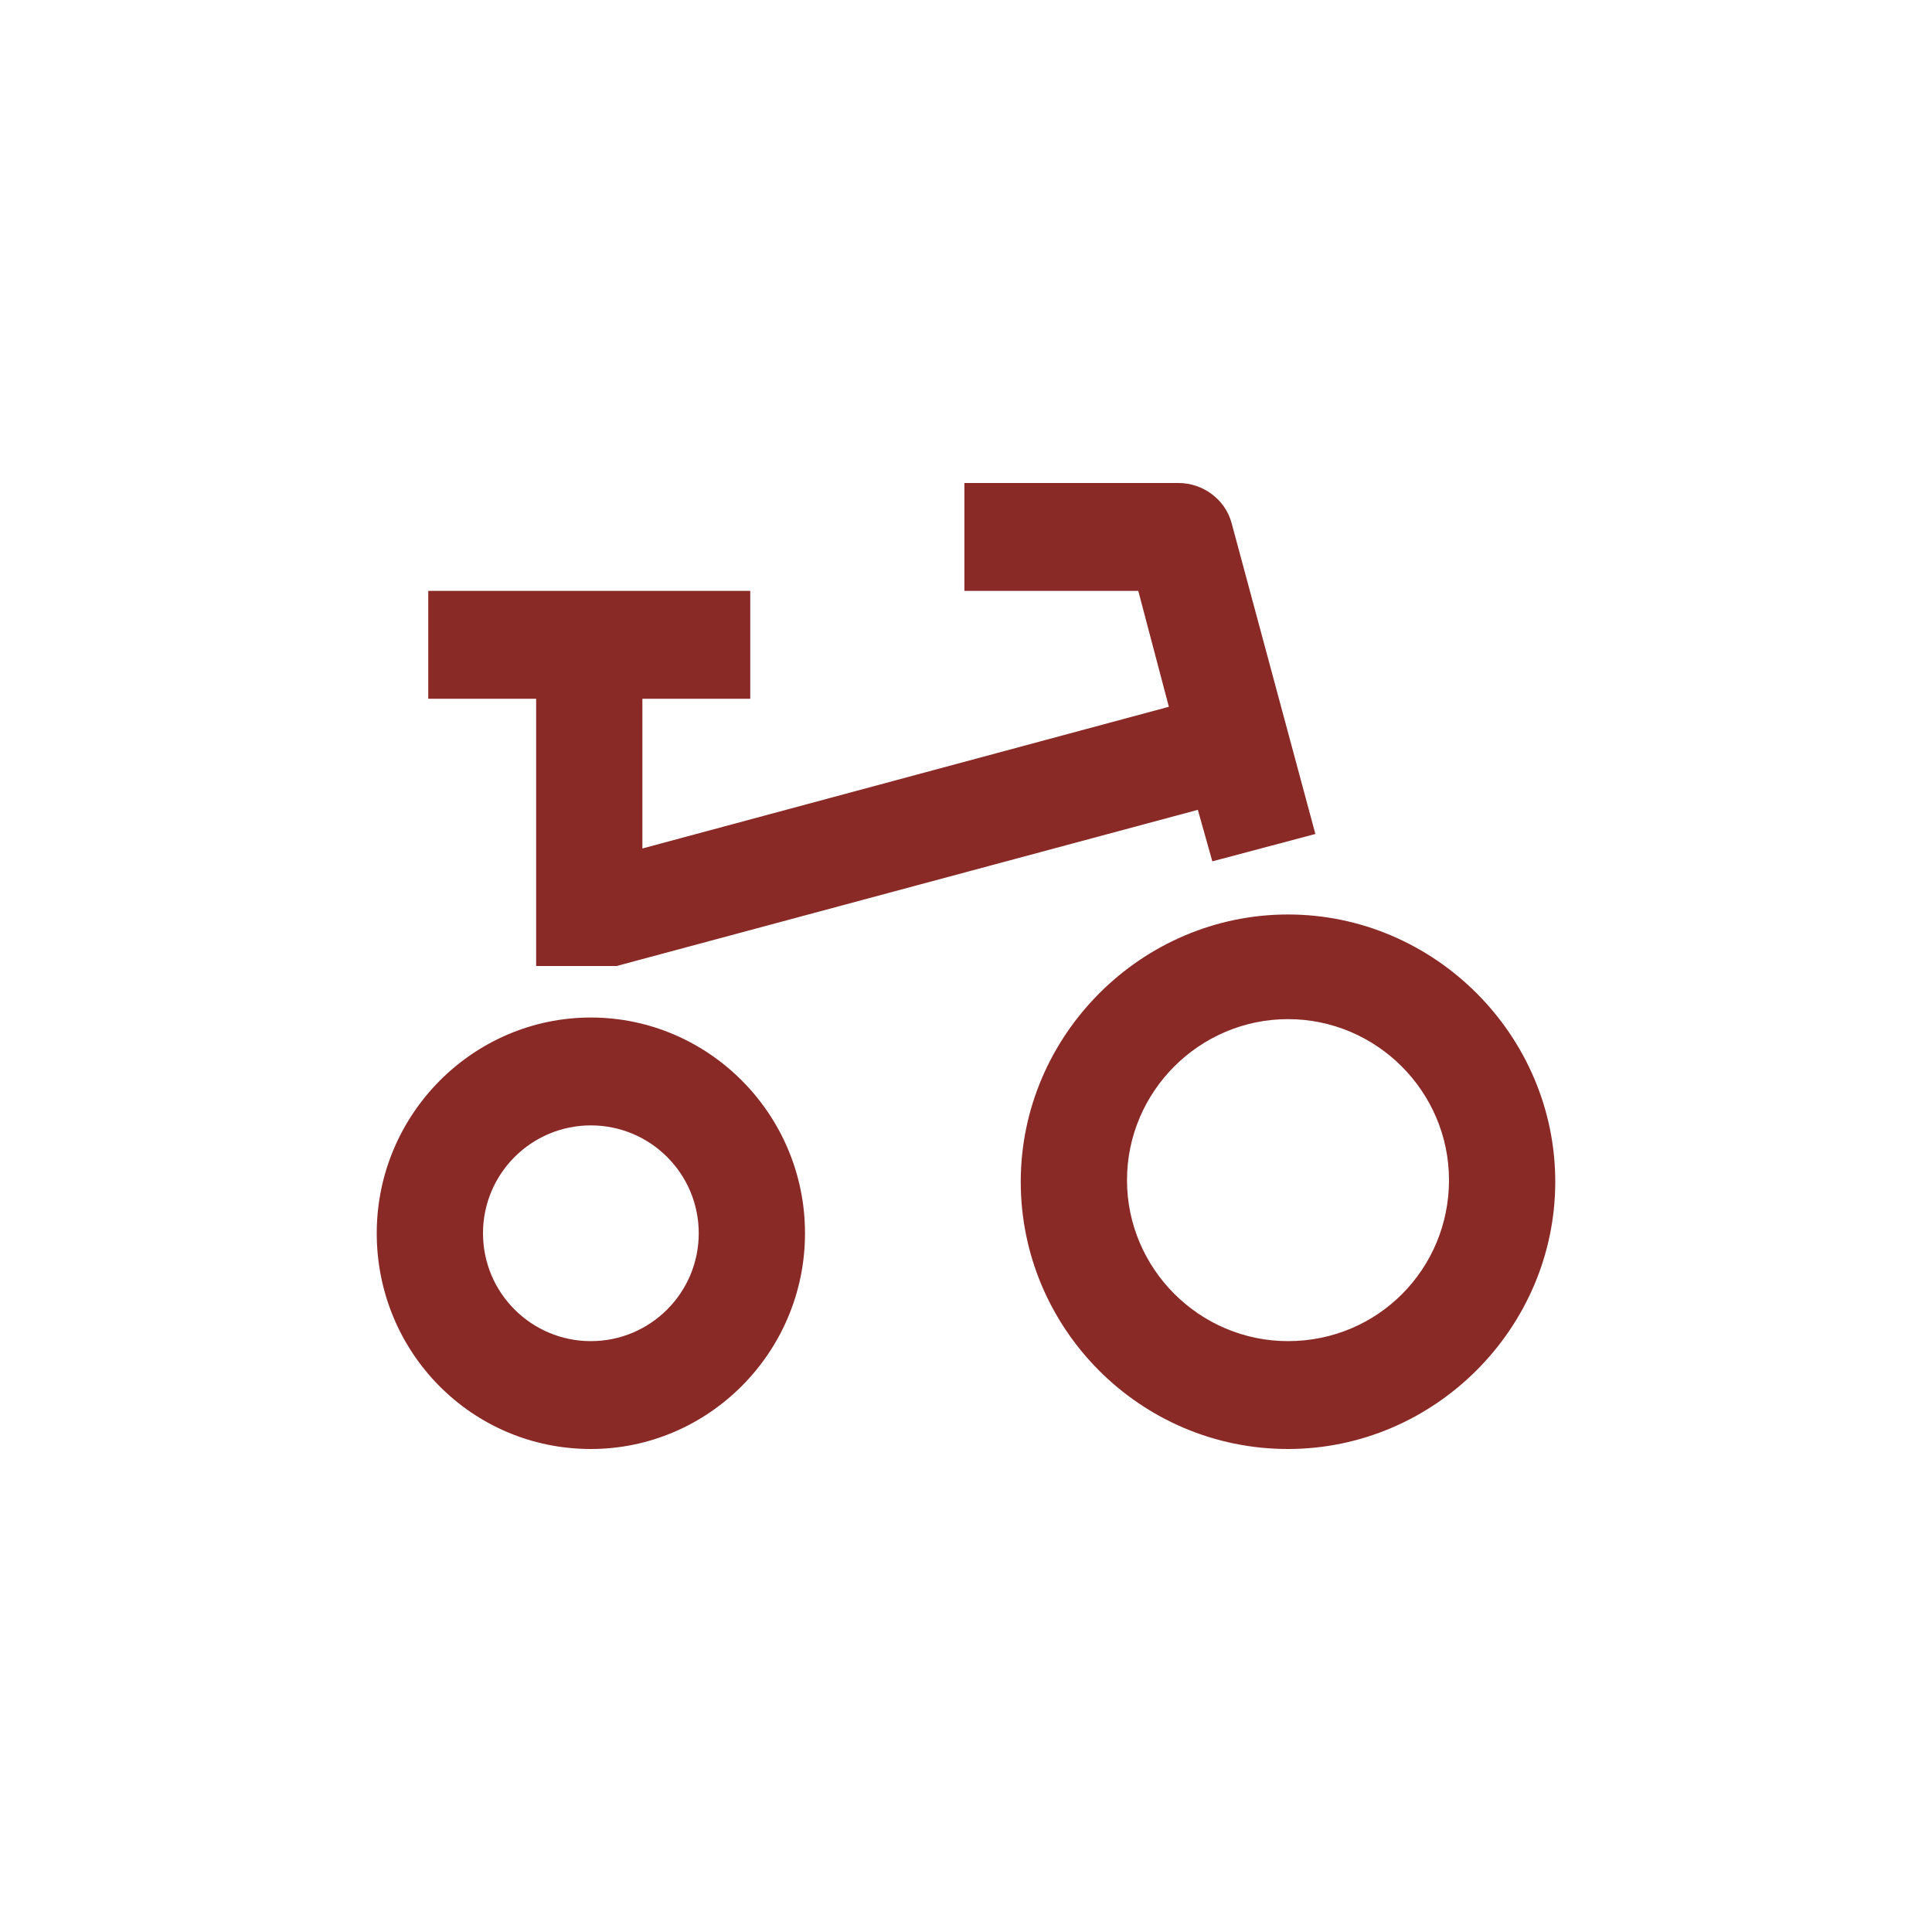
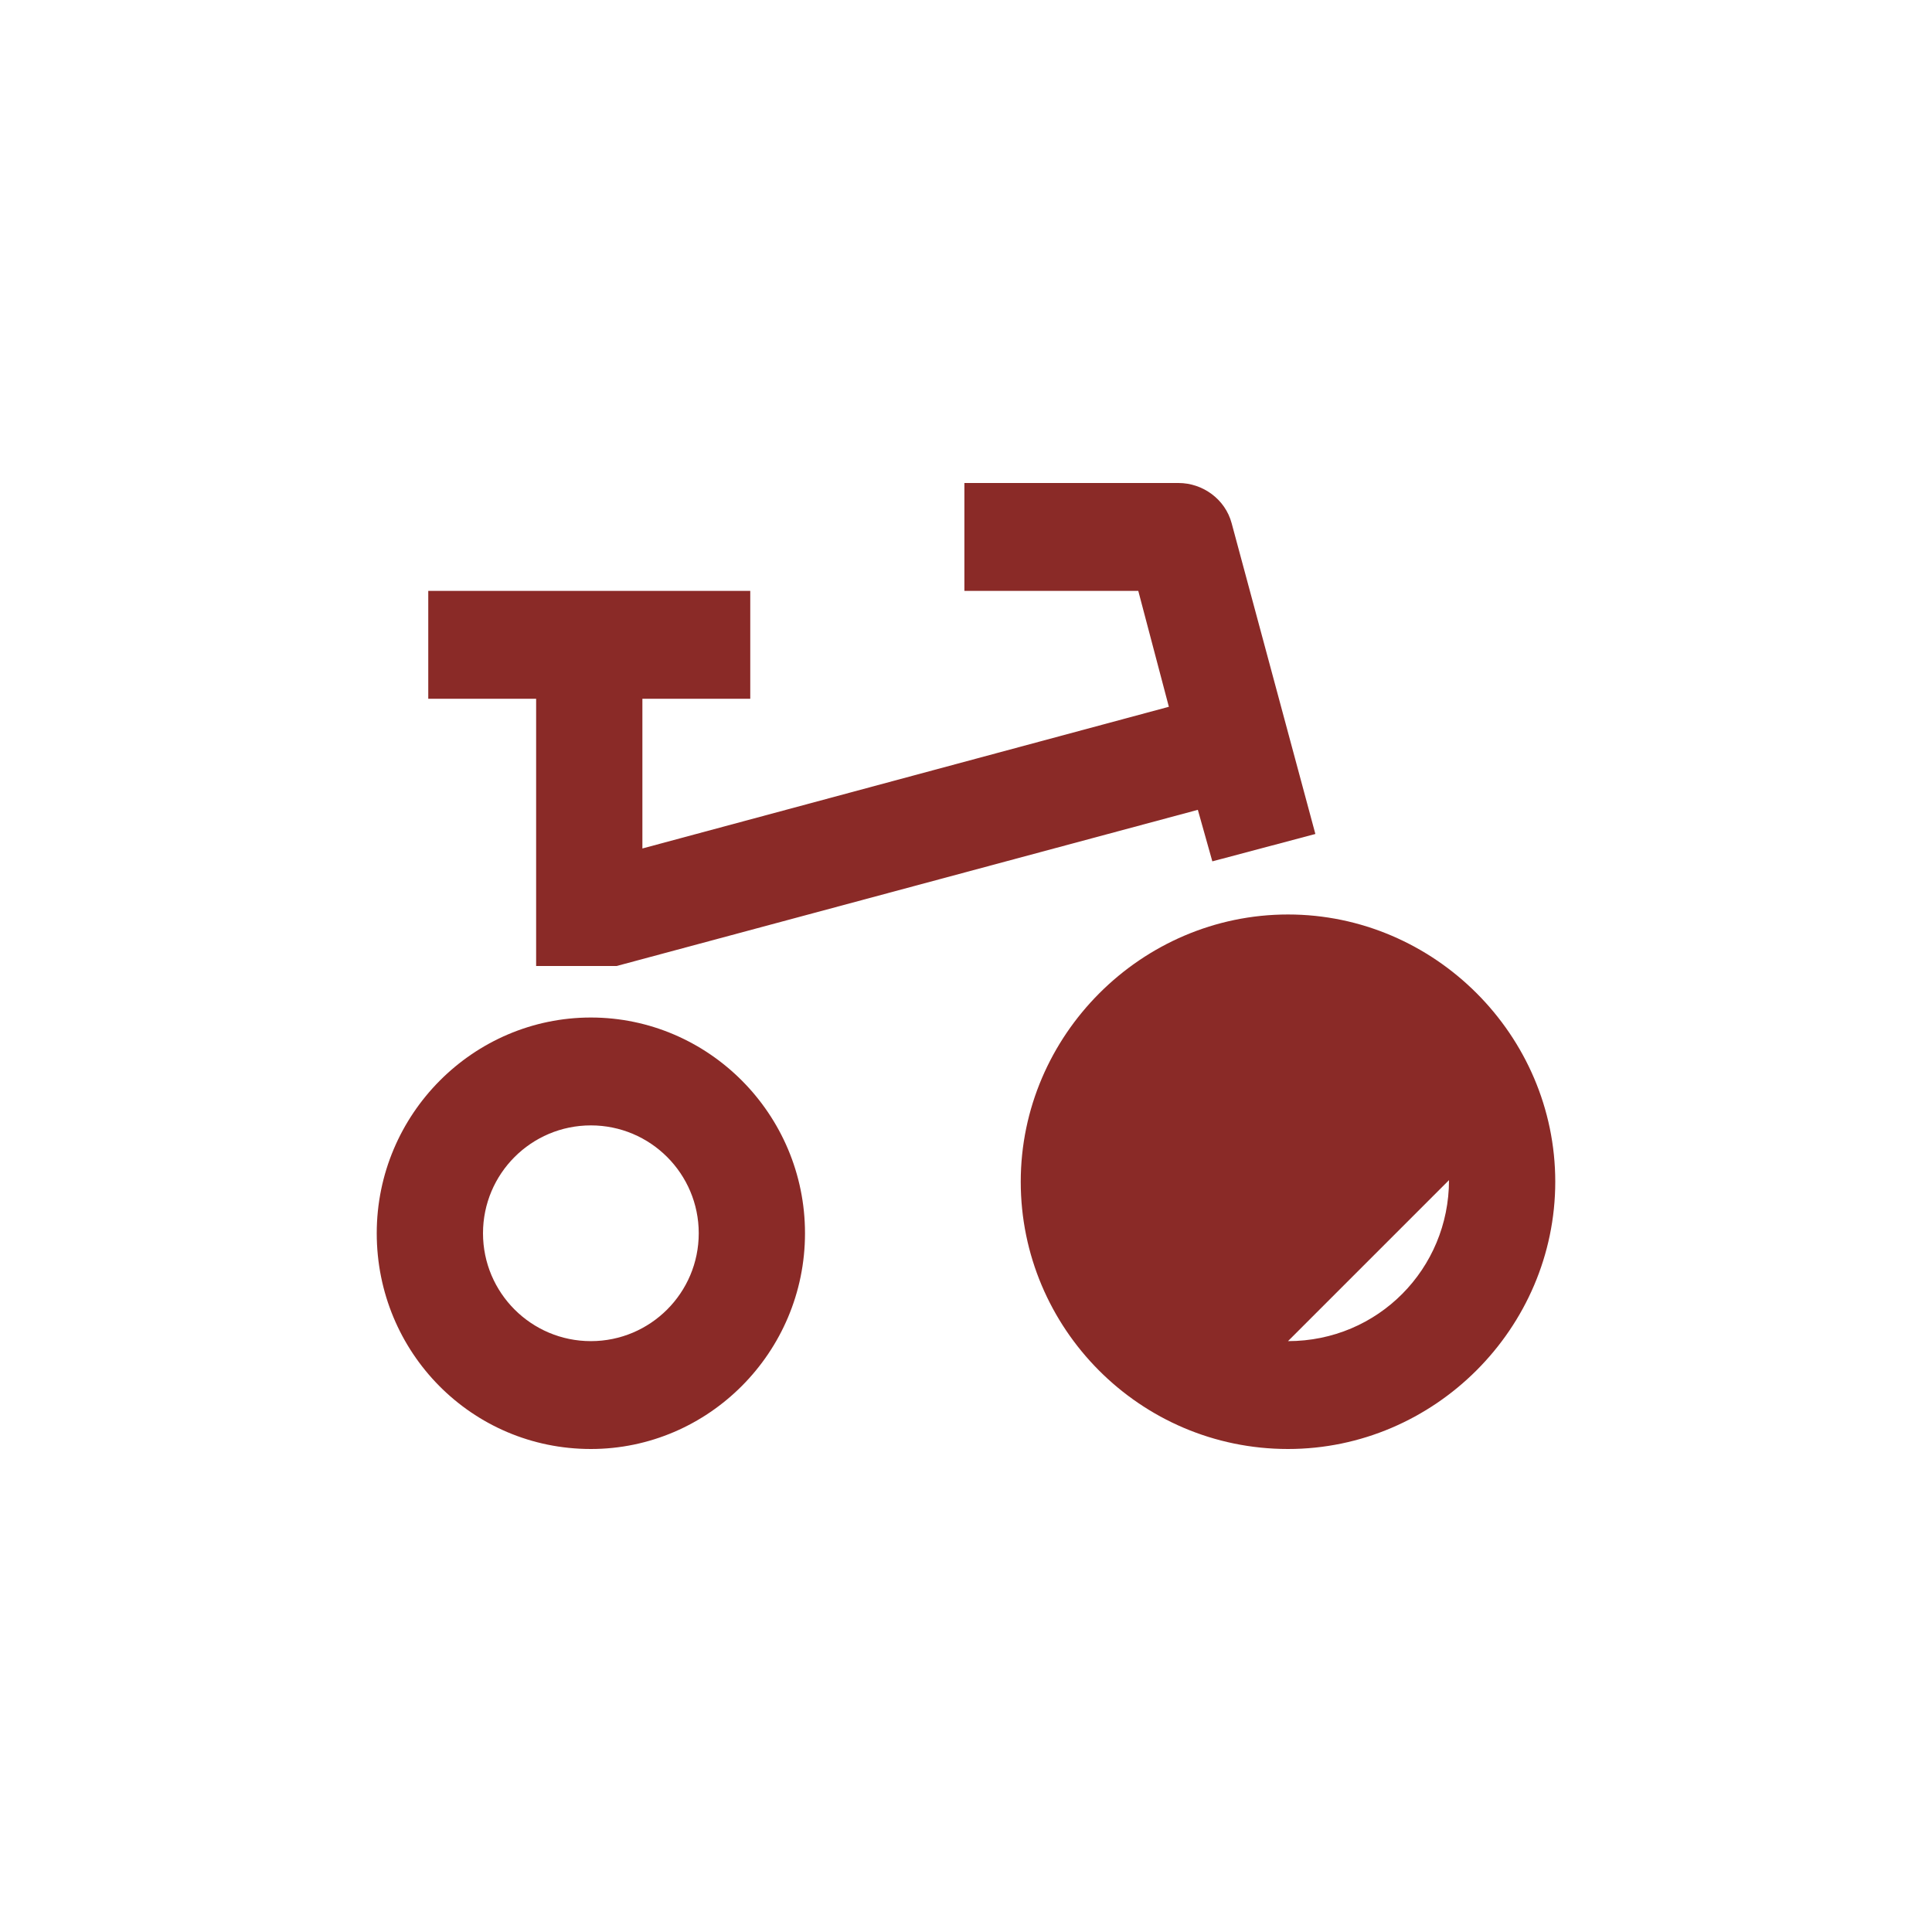
<svg xmlns="http://www.w3.org/2000/svg" id="Layer_2" data-name="Layer 2" version="1.1" viewBox="0 0 120 120">
  <defs>
    <style>
      .cls-1 {
        fill: #8a2a27;
        stroke-width: 0px;
      }
    </style>
  </defs>
-   <path class="cls-1" d="M38.3,60h-5v-16.6h-6.7v-6.7h20v6.7h-6.7v9.3l32.7-8.8-1.9-7.2h-10.8v-6.7h13.3c1.5,0,2.9,1,3.3,2.5l5.2,19.3-6.4,1.7-.9-3.2-36.1,9.7h0ZM36.7,83.3c3.7,0,6.7-3,6.7-6.7s-3-6.7-6.7-6.7-6.7,3-6.7,6.7,3,6.7,6.7,6.7ZM36.7,90c-7.4,0-13.3-6-13.3-13.4s6-13.4,13.3-13.4,13.3,6,13.3,13.4-6,13.4-13.3,13.4ZM80,83.3c5.6,0,10-4.5,10-10s-4.5-10-10-10-10,4.5-10,10,4.5,10,10,10ZM80,90c-9.2,0-16.6-7.5-16.6-16.6s7.5-16.6,16.6-16.6,16.6,7.5,16.6,16.6-7.5,16.6-16.6,16.6Z" />
+   <path class="cls-1" d="M38.3,60h-5v-16.6h-6.7v-6.7h20v6.7h-6.7v9.3l32.7-8.8-1.9-7.2h-10.8v-6.7h13.3c1.5,0,2.9,1,3.3,2.5l5.2,19.3-6.4,1.7-.9-3.2-36.1,9.7h0ZM36.7,83.3c3.7,0,6.7-3,6.7-6.7s-3-6.7-6.7-6.7-6.7,3-6.7,6.7,3,6.7,6.7,6.7ZM36.7,90c-7.4,0-13.3-6-13.3-13.4s6-13.4,13.3-13.4,13.3,6,13.3,13.4-6,13.4-13.3,13.4ZM80,83.3c5.6,0,10-4.5,10-10ZM80,90c-9.2,0-16.6-7.5-16.6-16.6s7.5-16.6,16.6-16.6,16.6,7.5,16.6,16.6-7.5,16.6-16.6,16.6Z" />
</svg>